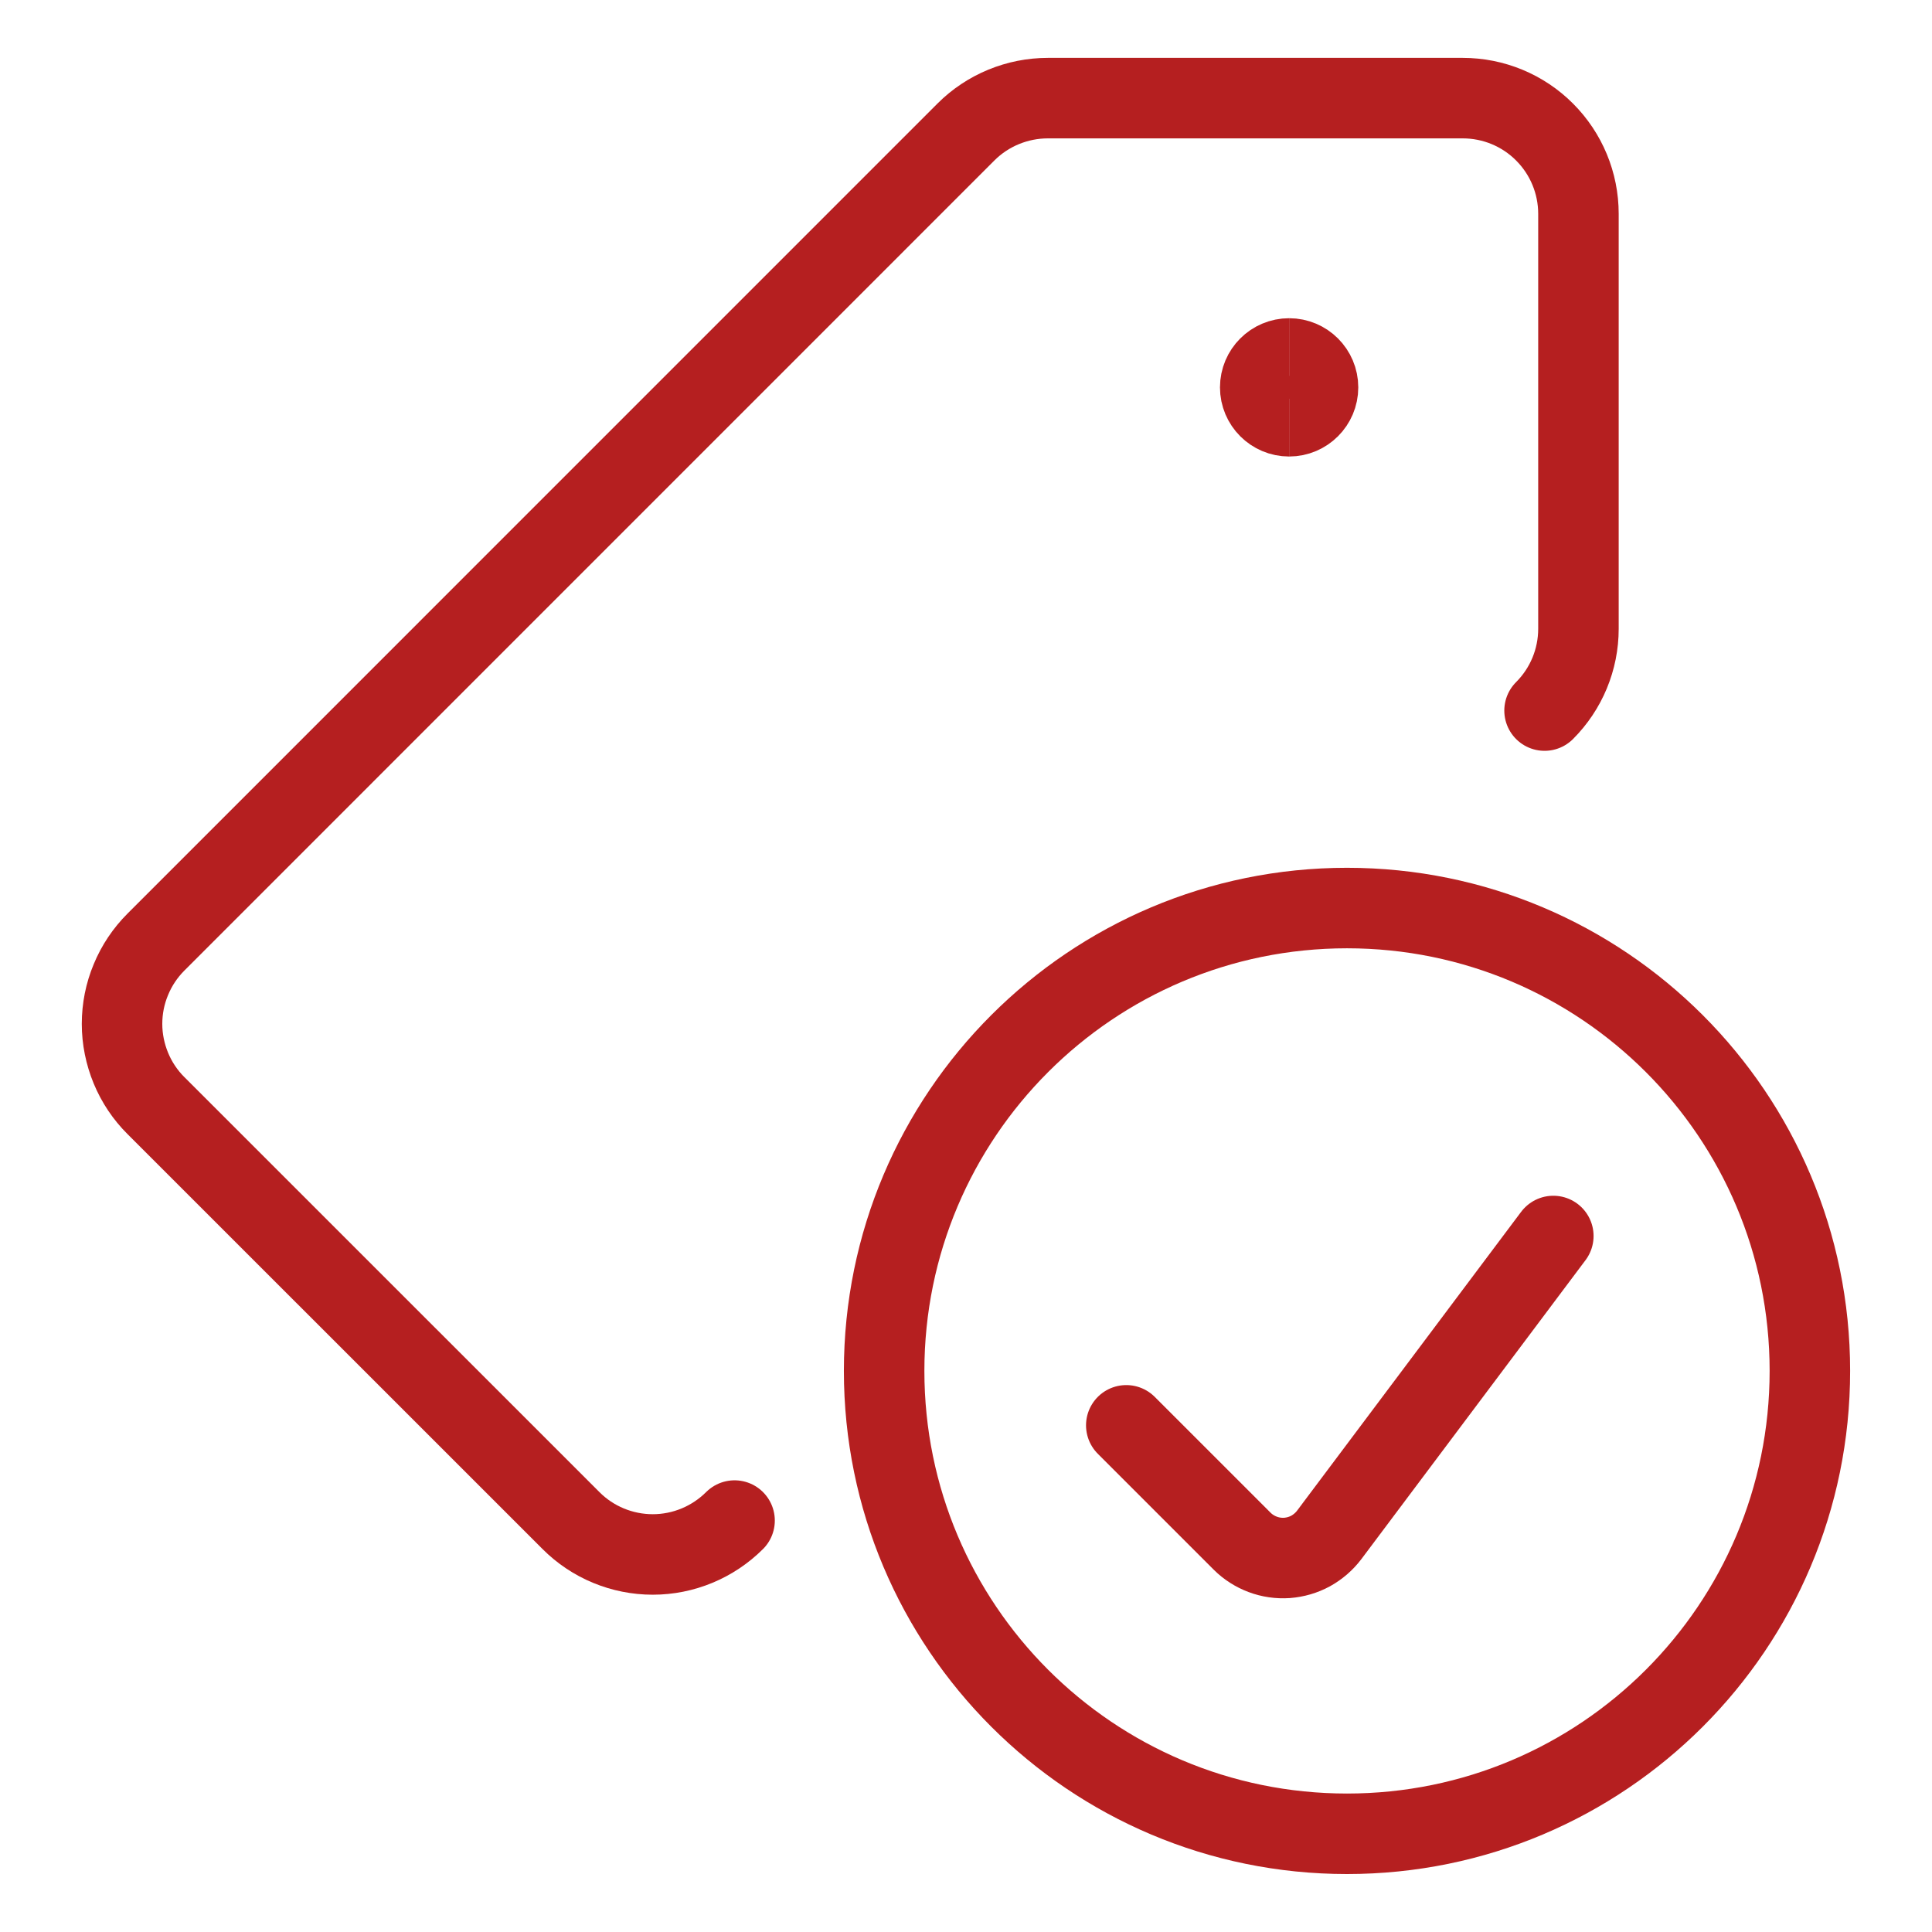
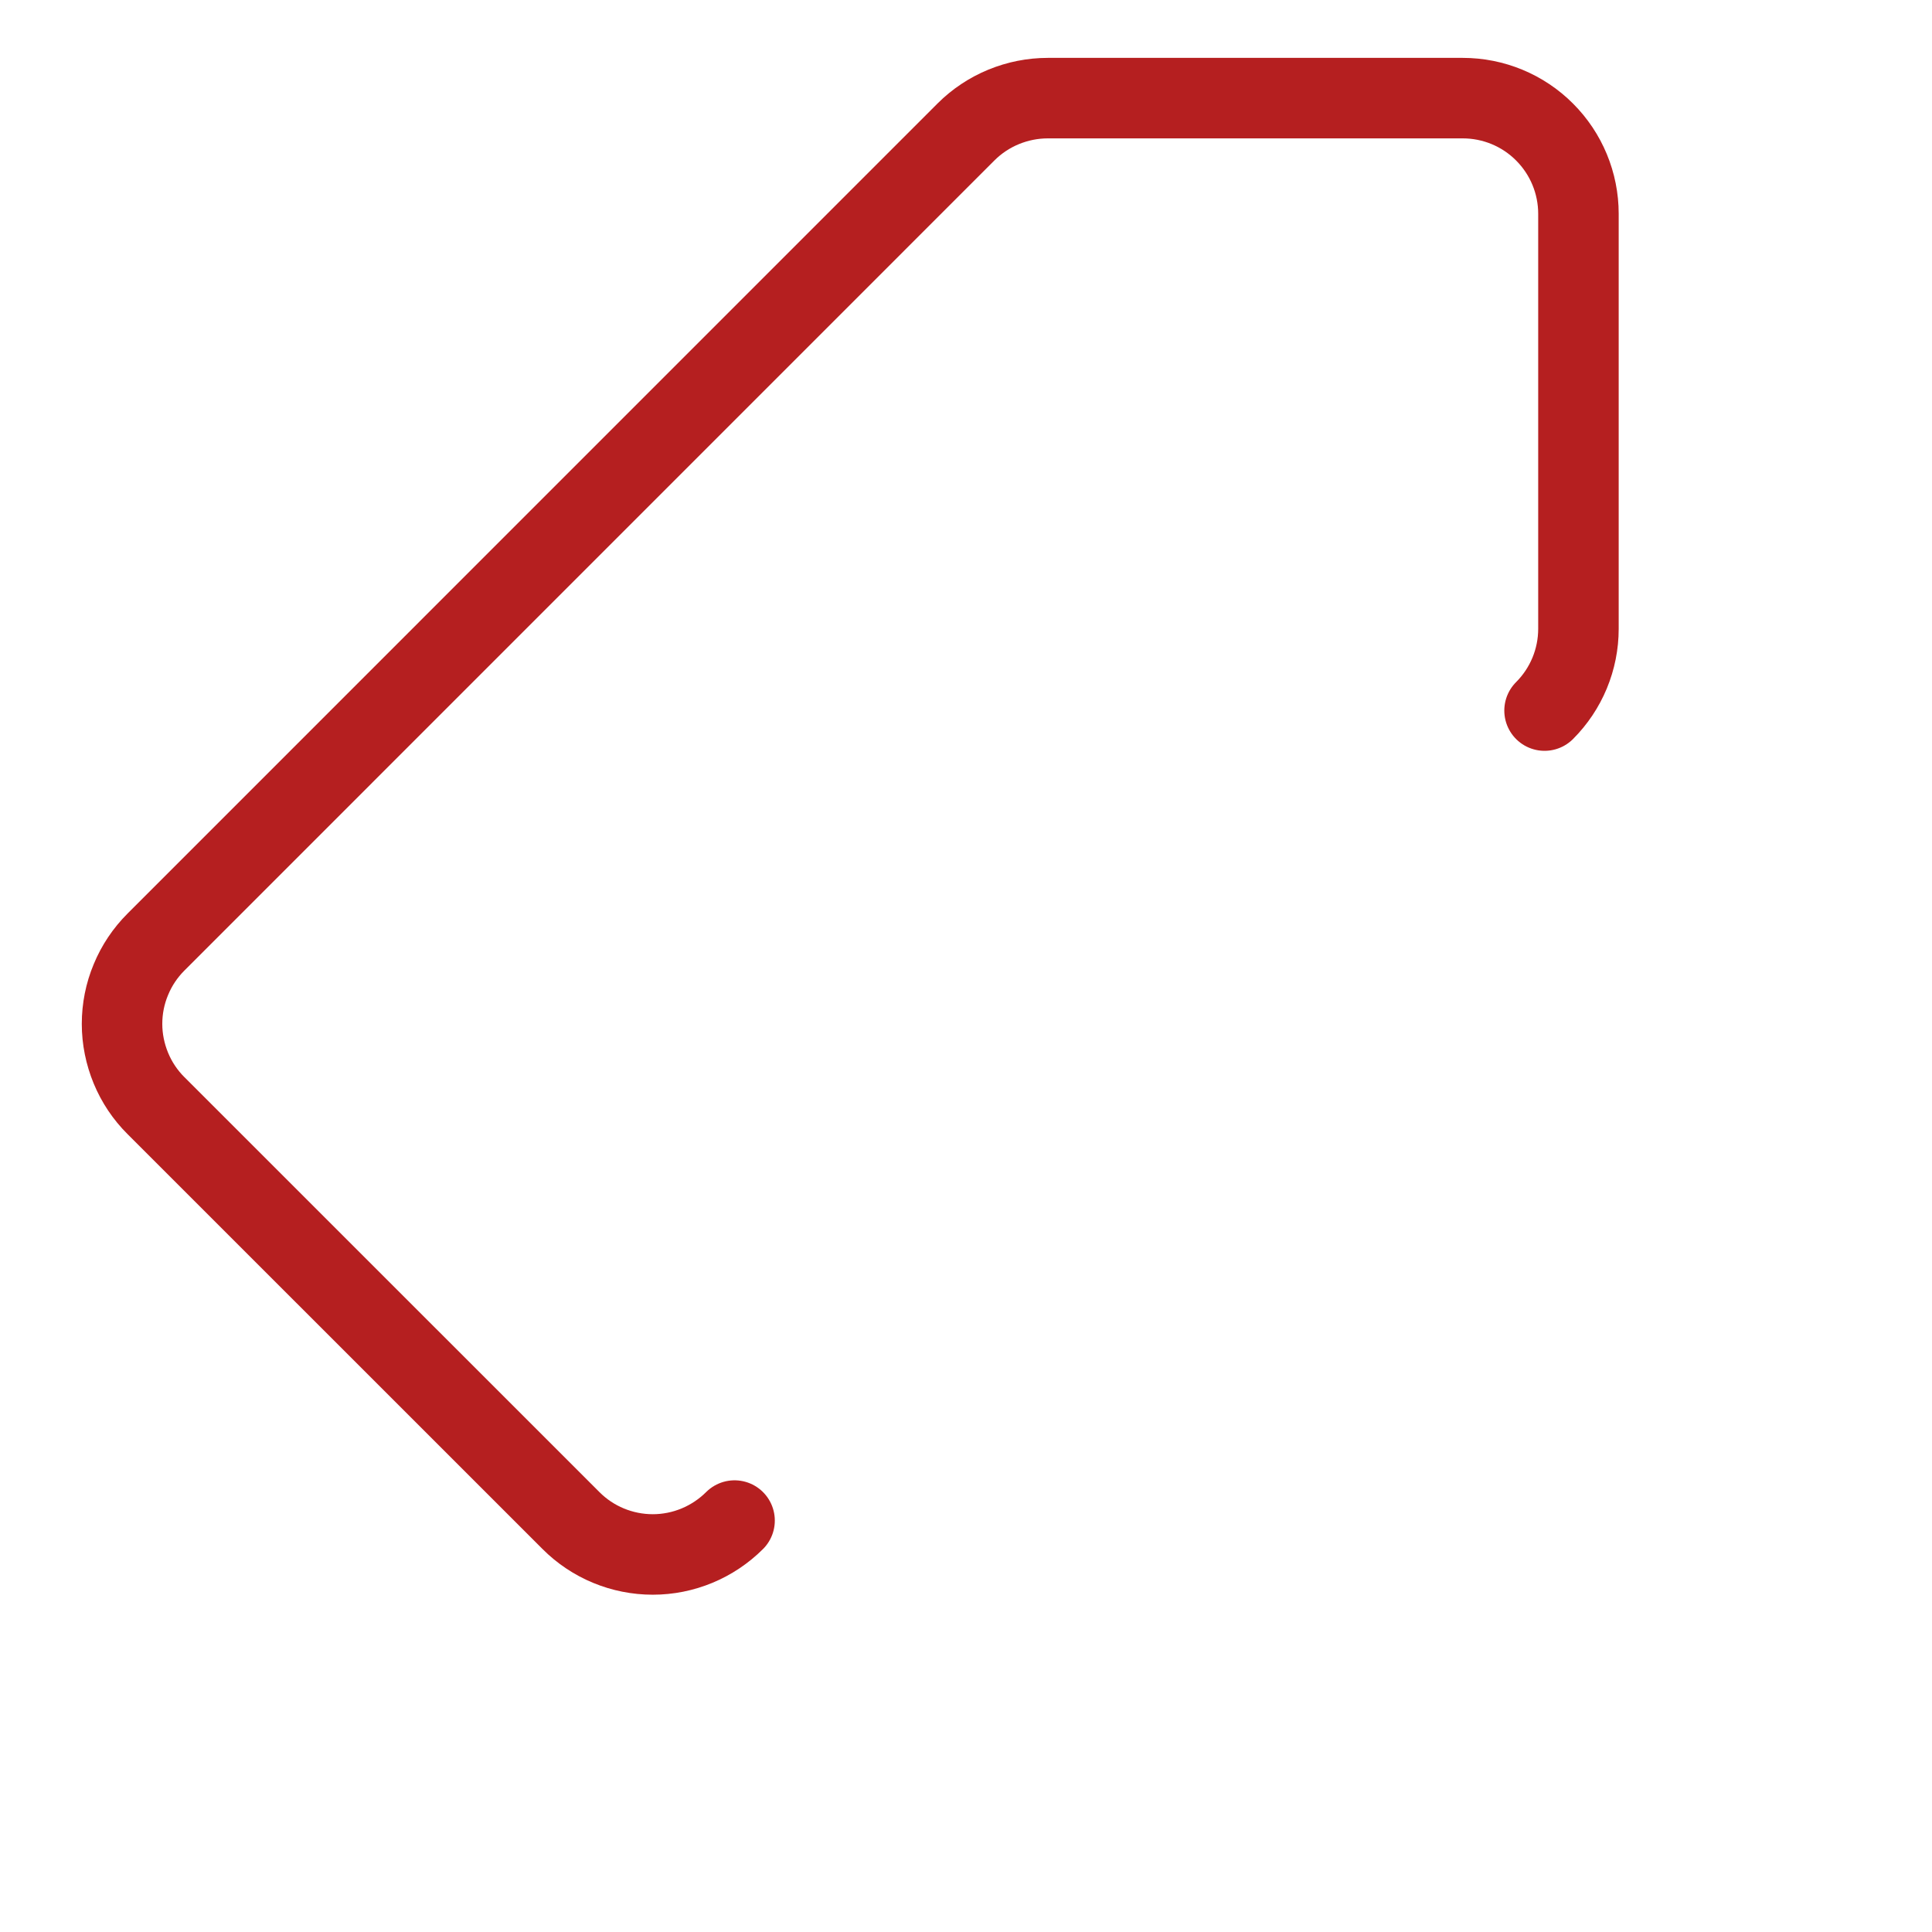
<svg xmlns="http://www.w3.org/2000/svg" fill="none" viewBox="-0.5 -0.5 24 24" id="Tags-Check--Streamline-Ultimate" height="24" width="24">
  <desc>Tags Check Streamline Icon: https://streamlinehq.com</desc>
  <path stroke="#b51f20" stroke-linecap="round" stroke-linejoin="round" d="M8.625 18.389c-0.27 0.269 -0.635 0.421 -1.016 0.421 -0.381 0 -0.747 -0.151 -1.016 -0.421l-5.155 -5.154c-0.134 -0.133 -0.24 -0.292 -0.312 -0.466 -0.072 -0.175 -0.11 -0.361 -0.11 -0.55 0 -0.189 0.037 -0.376 0.11 -0.55 0.072 -0.175 0.178 -0.333 0.312 -0.467L11.5 1.139c0.133 -0.133 0.292 -0.239 0.467 -0.311 0.175 -0.072 0.361 -0.109 0.55 -0.109h5.154c0.381 0 0.747 0.151 1.016 0.421 0.27 0.27 0.421 0.635 0.421 1.016v5.155c-0 0.381 -0.151 0.746 -0.421 1.016" stroke-width="1" />
-   <path stroke="#b51f20" d="M15.514 4.671c-0.198 0 -0.359 -0.161 -0.359 -0.359 0 -0.198 0.161 -0.359 0.359 -0.359" stroke-width="1" />
-   <path stroke="#b51f20" d="M15.514 4.671c0.198 0 0.359 -0.161 0.359 -0.359 0 -0.198 -0.161 -0.359 -0.359 -0.359" stroke-width="1" />
-   <path stroke="#b51f20" stroke-linecap="round" stroke-linejoin="round" d="m18.796 14.854 -2.784 3.713c-0.062 0.082 -0.141 0.15 -0.231 0.2 -0.09 0.049 -0.19 0.078 -0.293 0.086 -0.103 0.007 -0.206 -0.008 -0.302 -0.044 -0.096 -0.036 -0.184 -0.092 -0.257 -0.165l-1.438 -1.438" stroke-width="1" />
-   <path stroke="#b51f20" stroke-linecap="round" stroke-linejoin="round" d="M16.233 22.28c3.176 0 5.75 -2.574 5.75 -5.75s-2.574 -5.75 -5.75 -5.75 -5.75 2.574 -5.75 5.75 2.574 5.75 5.75 5.75Z" stroke-width="1" />
</svg>